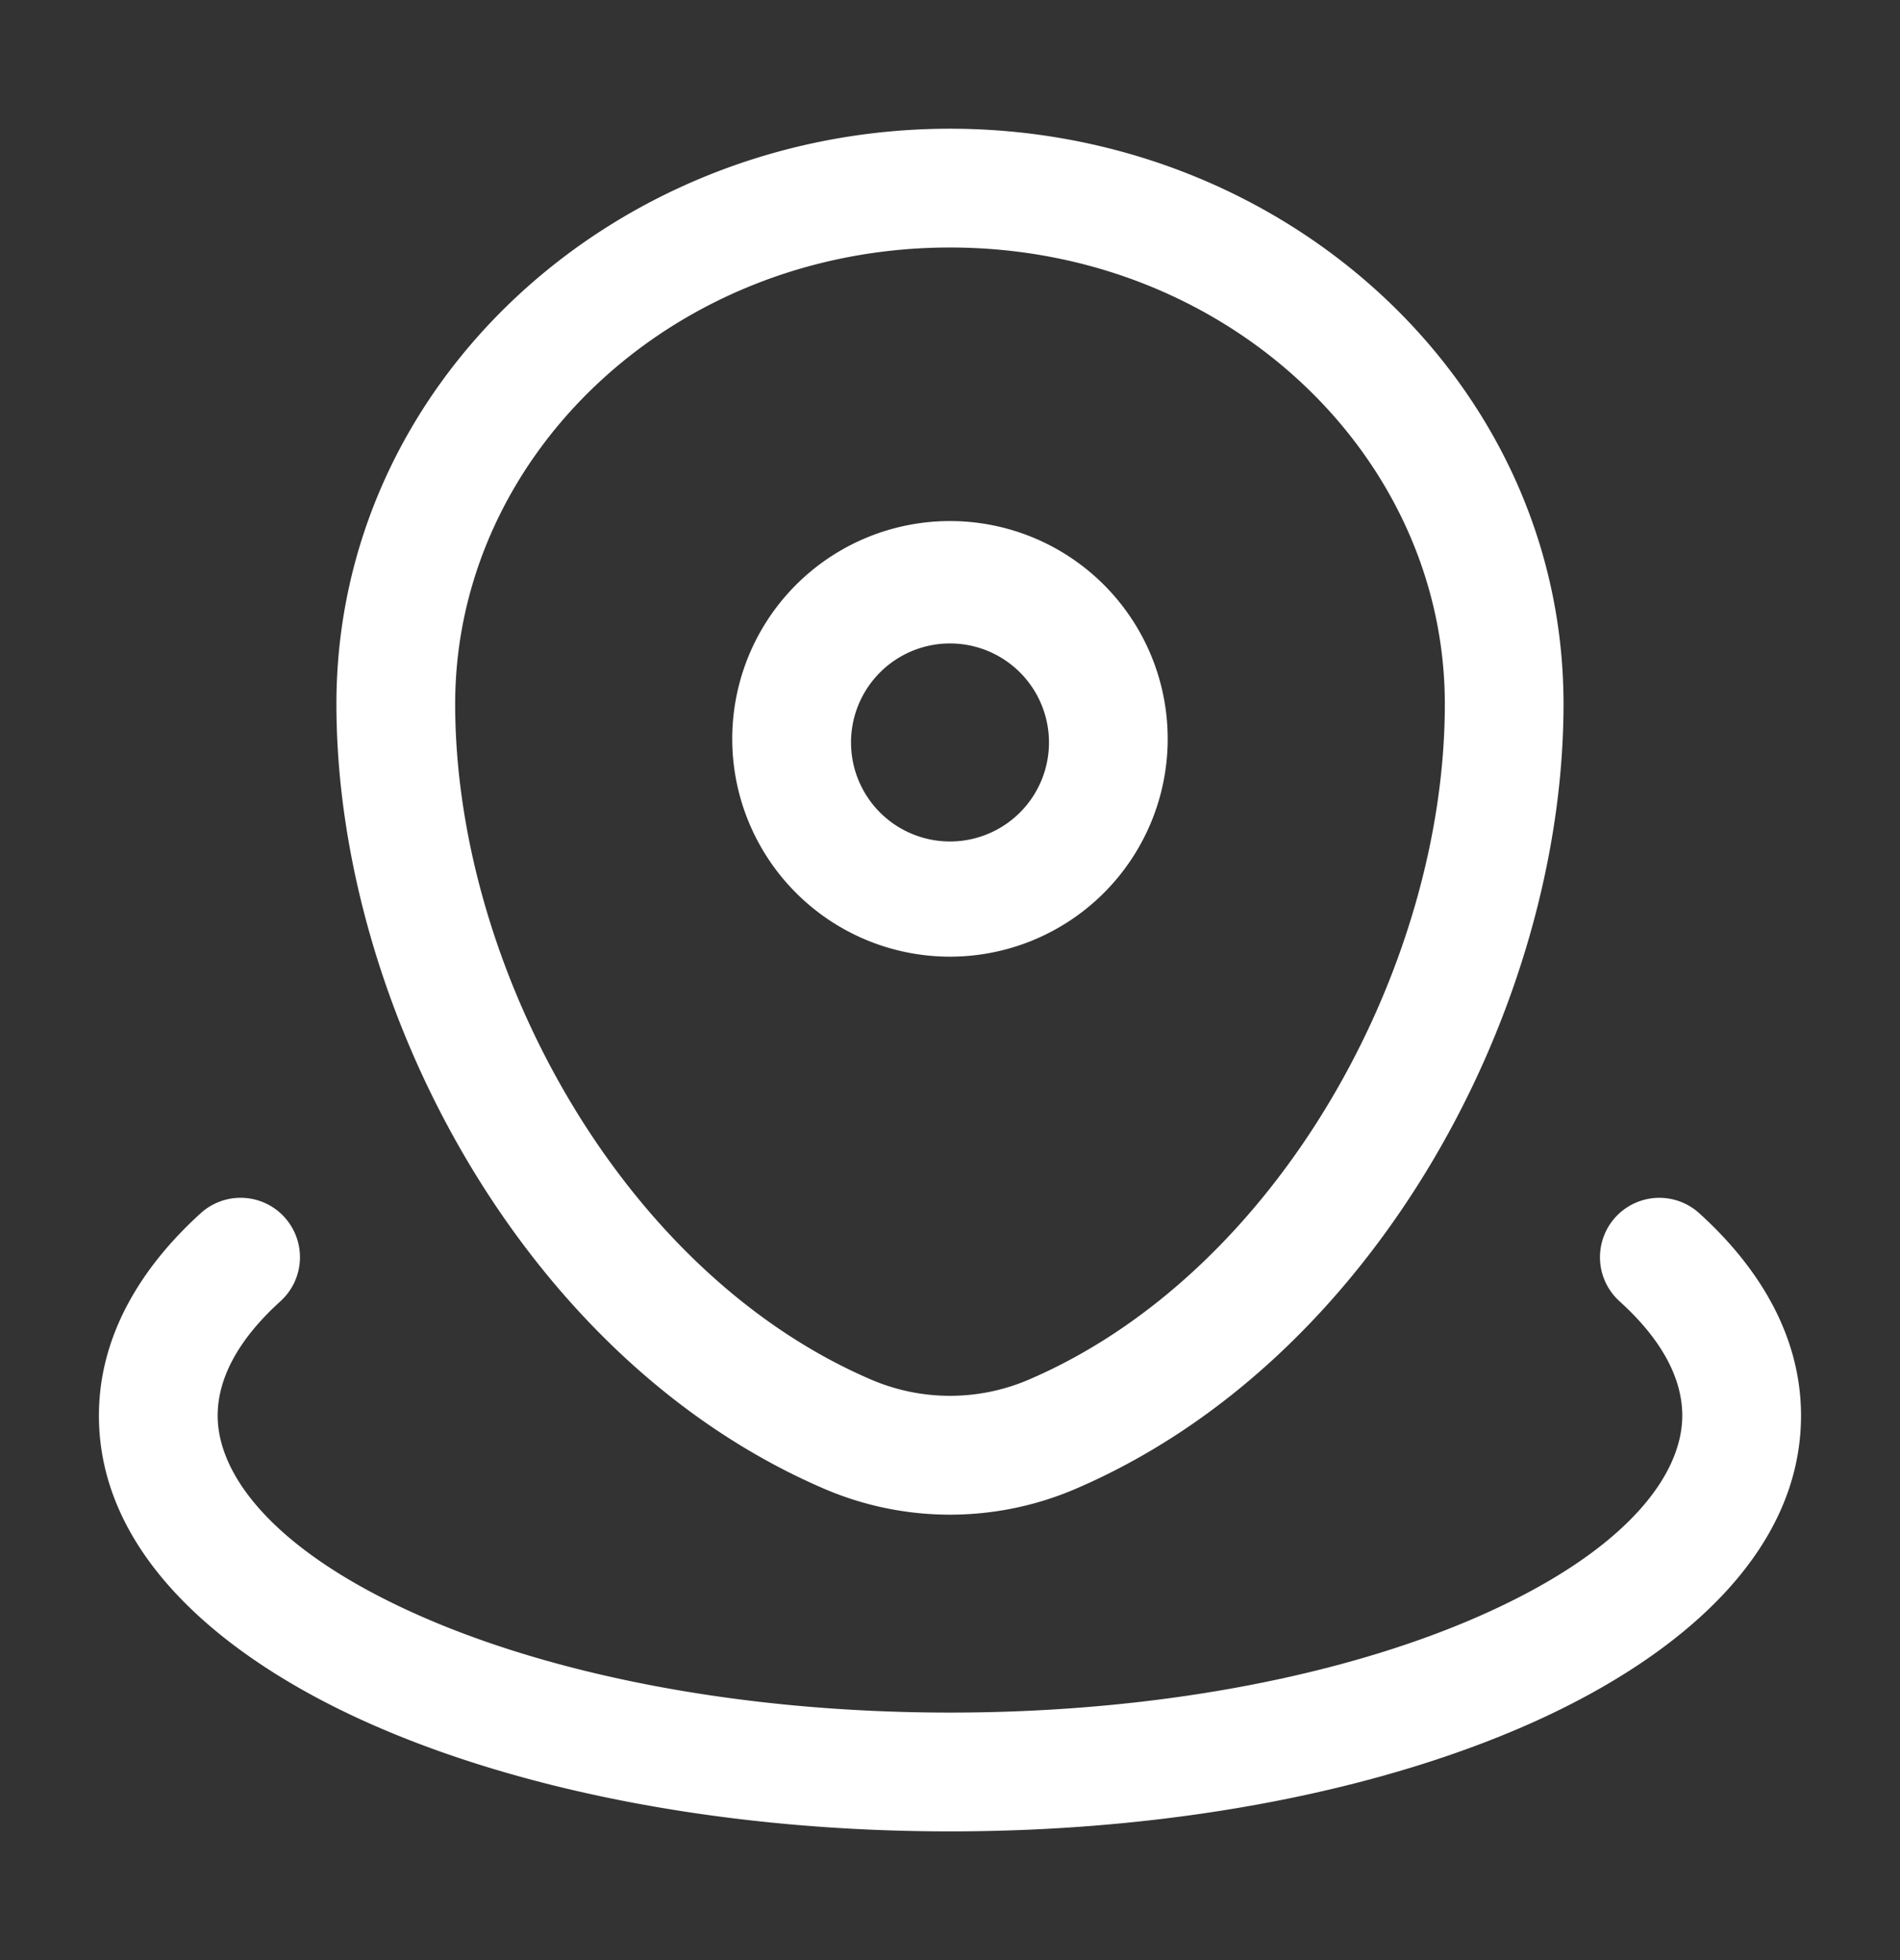
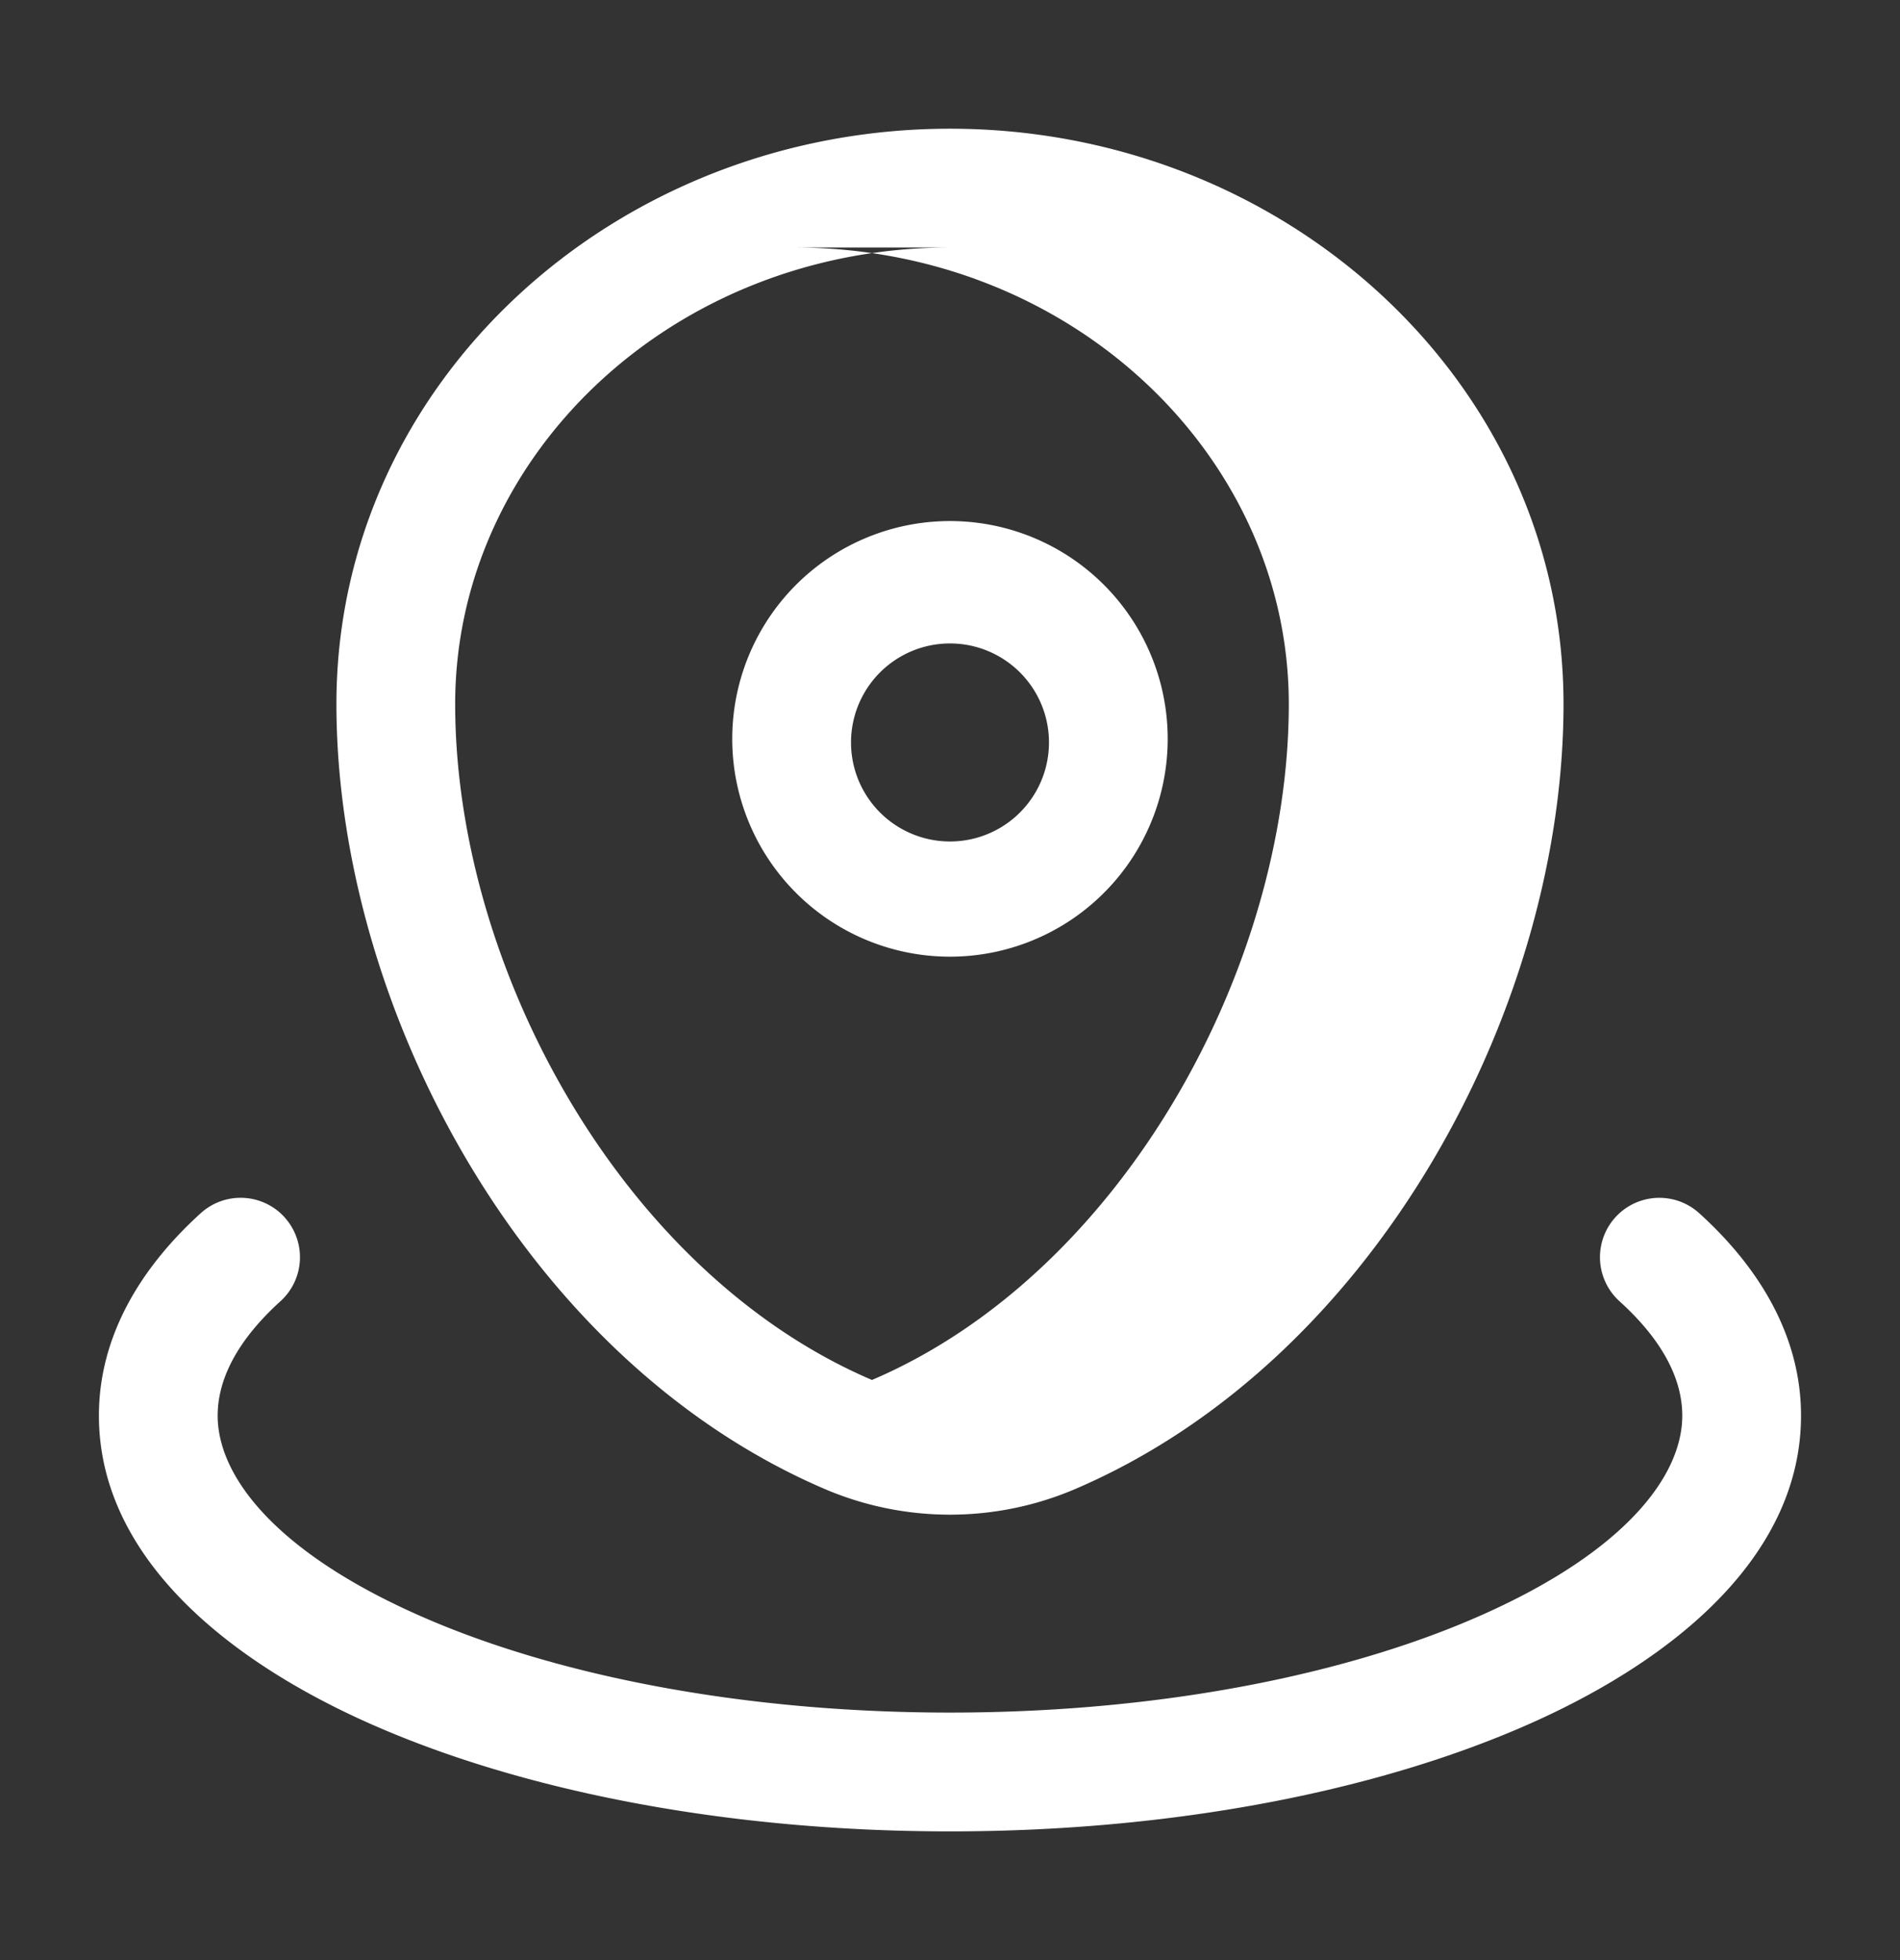
<svg xmlns="http://www.w3.org/2000/svg" width="32" height="33" fill="none">
  <rect width="100%" height="100%" fill="#333333" stroke="none" />
-   <path fill-rule="evenodd" clip-rule="evenodd" d="M5.666 11.853c0-5.416 4.696-9.686 10.334-9.686s10.333 4.27 10.333 9.686c0 5.081-3.15 11.047-8.233 13.22a5.368 5.368 0 01-4.2 0c-5.083-2.173-8.234-8.139-8.234-13.22zM16 4.167c-4.671 0-8.334 3.507-8.334 7.686 0 4.438 2.808 9.58 7.02 11.38a3.368 3.368 0 002.628 0c4.212-1.8 7.02-6.942 7.02-11.38 0-4.179-3.663-7.686-8.334-7.686zm0 6.666a1.667 1.667 0 100 3.334 1.667 1.667 0 000-3.334zM12.333 12.5a3.667 3.667 0 117.333 0 3.667 3.667 0 01-7.333 0zm-7.54 7.995a1 1 0 01-.07 1.413c-.756.685-1.057 1.341-1.057 1.925 0 1.018.966 2.273 3.316 3.33 2.256 1.016 5.444 1.67 9.018 1.67 3.574 0 6.761-.654 9.017-1.67 2.35-1.057 3.316-2.312 3.316-3.33 0-.584-.3-1.24-1.057-1.925a1 1 0 011.342-1.483c1.018.921 1.715 2.076 1.715 3.408 0 2.296-2.02 4.04-4.495 5.155-2.57 1.156-6.048 1.845-9.838 1.845-3.79 0-7.27-.69-9.839-1.845-2.475-1.114-4.495-2.86-4.495-5.155 0-1.332.698-2.486 1.715-3.408a1 1 0 011.413.07z" fill="#fff" />
+   <path fill-rule="evenodd" clip-rule="evenodd" d="M5.666 11.853c0-5.416 4.696-9.686 10.334-9.686s10.333 4.27 10.333 9.686c0 5.081-3.15 11.047-8.233 13.22a5.368 5.368 0 01-4.2 0c-5.083-2.173-8.234-8.139-8.234-13.22zM16 4.167c-4.671 0-8.334 3.507-8.334 7.686 0 4.438 2.808 9.58 7.02 11.38c4.212-1.8 7.02-6.942 7.02-11.38 0-4.179-3.663-7.686-8.334-7.686zm0 6.666a1.667 1.667 0 100 3.334 1.667 1.667 0 000-3.334zM12.333 12.5a3.667 3.667 0 117.333 0 3.667 3.667 0 01-7.333 0zm-7.54 7.995a1 1 0 01-.07 1.413c-.756.685-1.057 1.341-1.057 1.925 0 1.018.966 2.273 3.316 3.33 2.256 1.016 5.444 1.67 9.018 1.67 3.574 0 6.761-.654 9.017-1.67 2.35-1.057 3.316-2.312 3.316-3.33 0-.584-.3-1.24-1.057-1.925a1 1 0 011.342-1.483c1.018.921 1.715 2.076 1.715 3.408 0 2.296-2.02 4.04-4.495 5.155-2.57 1.156-6.048 1.845-9.838 1.845-3.79 0-7.27-.69-9.839-1.845-2.475-1.114-4.495-2.86-4.495-5.155 0-1.332.698-2.486 1.715-3.408a1 1 0 011.413.07z" fill="#fff" />
</svg>